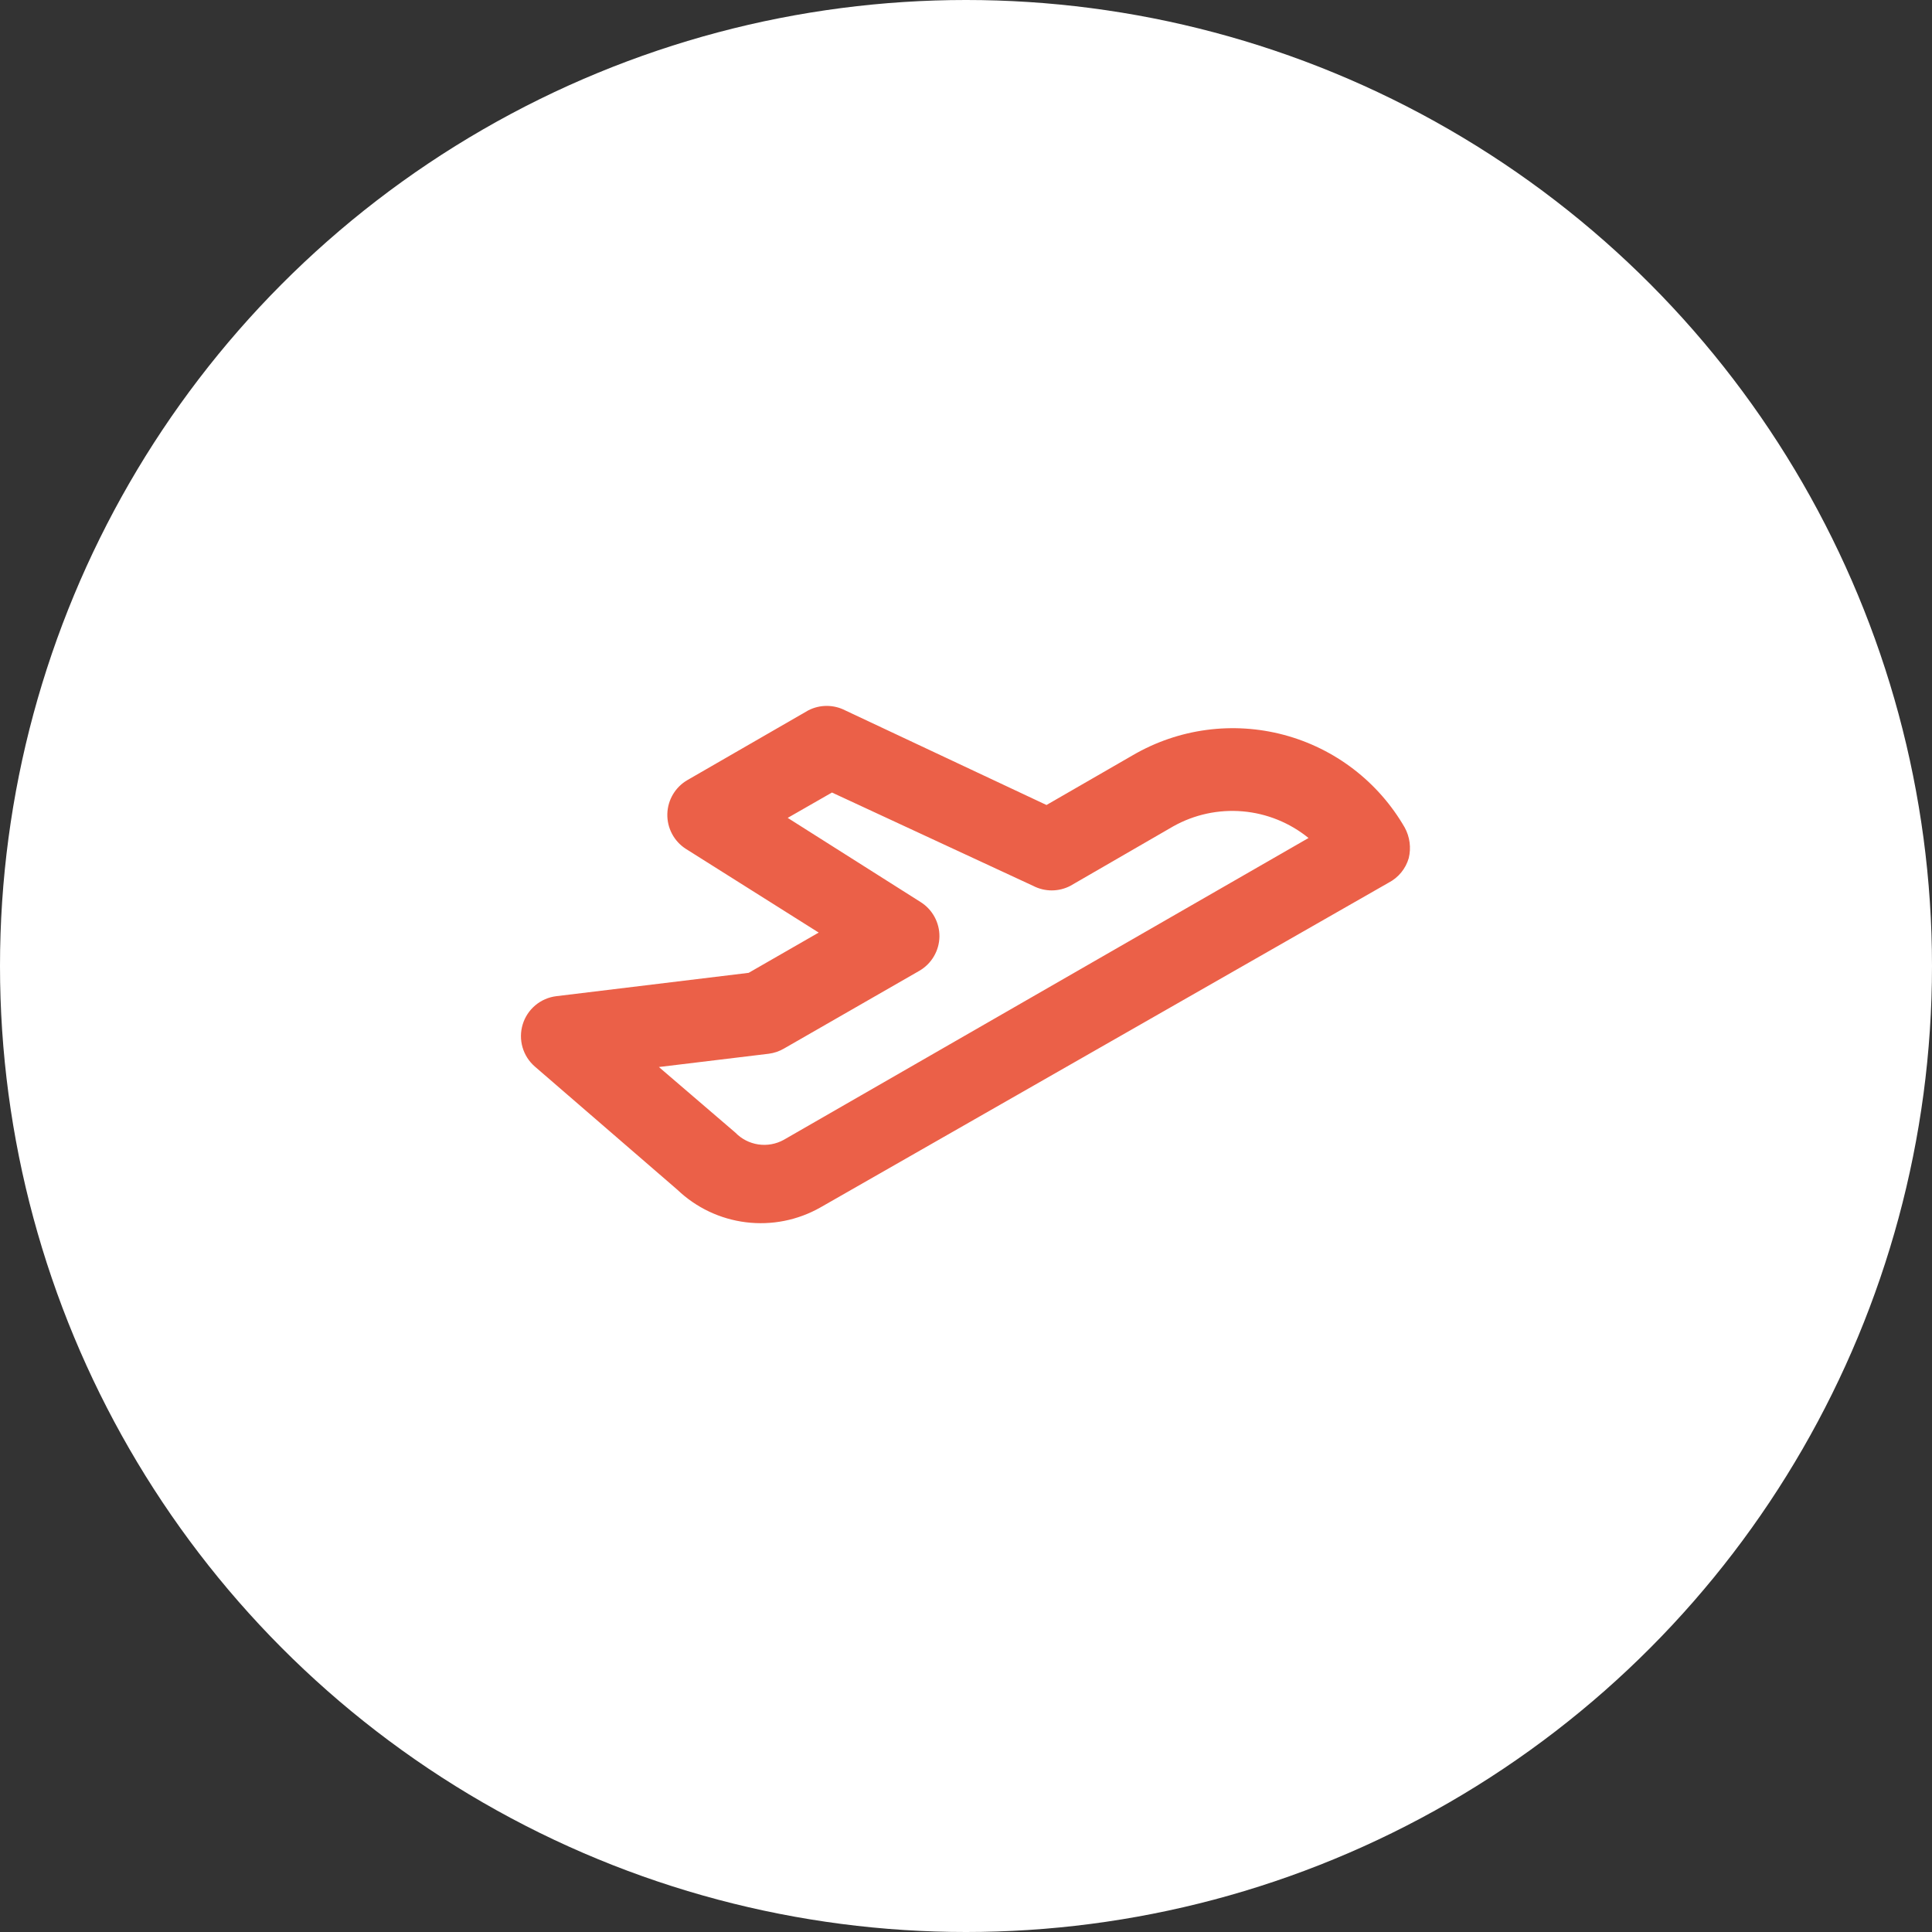
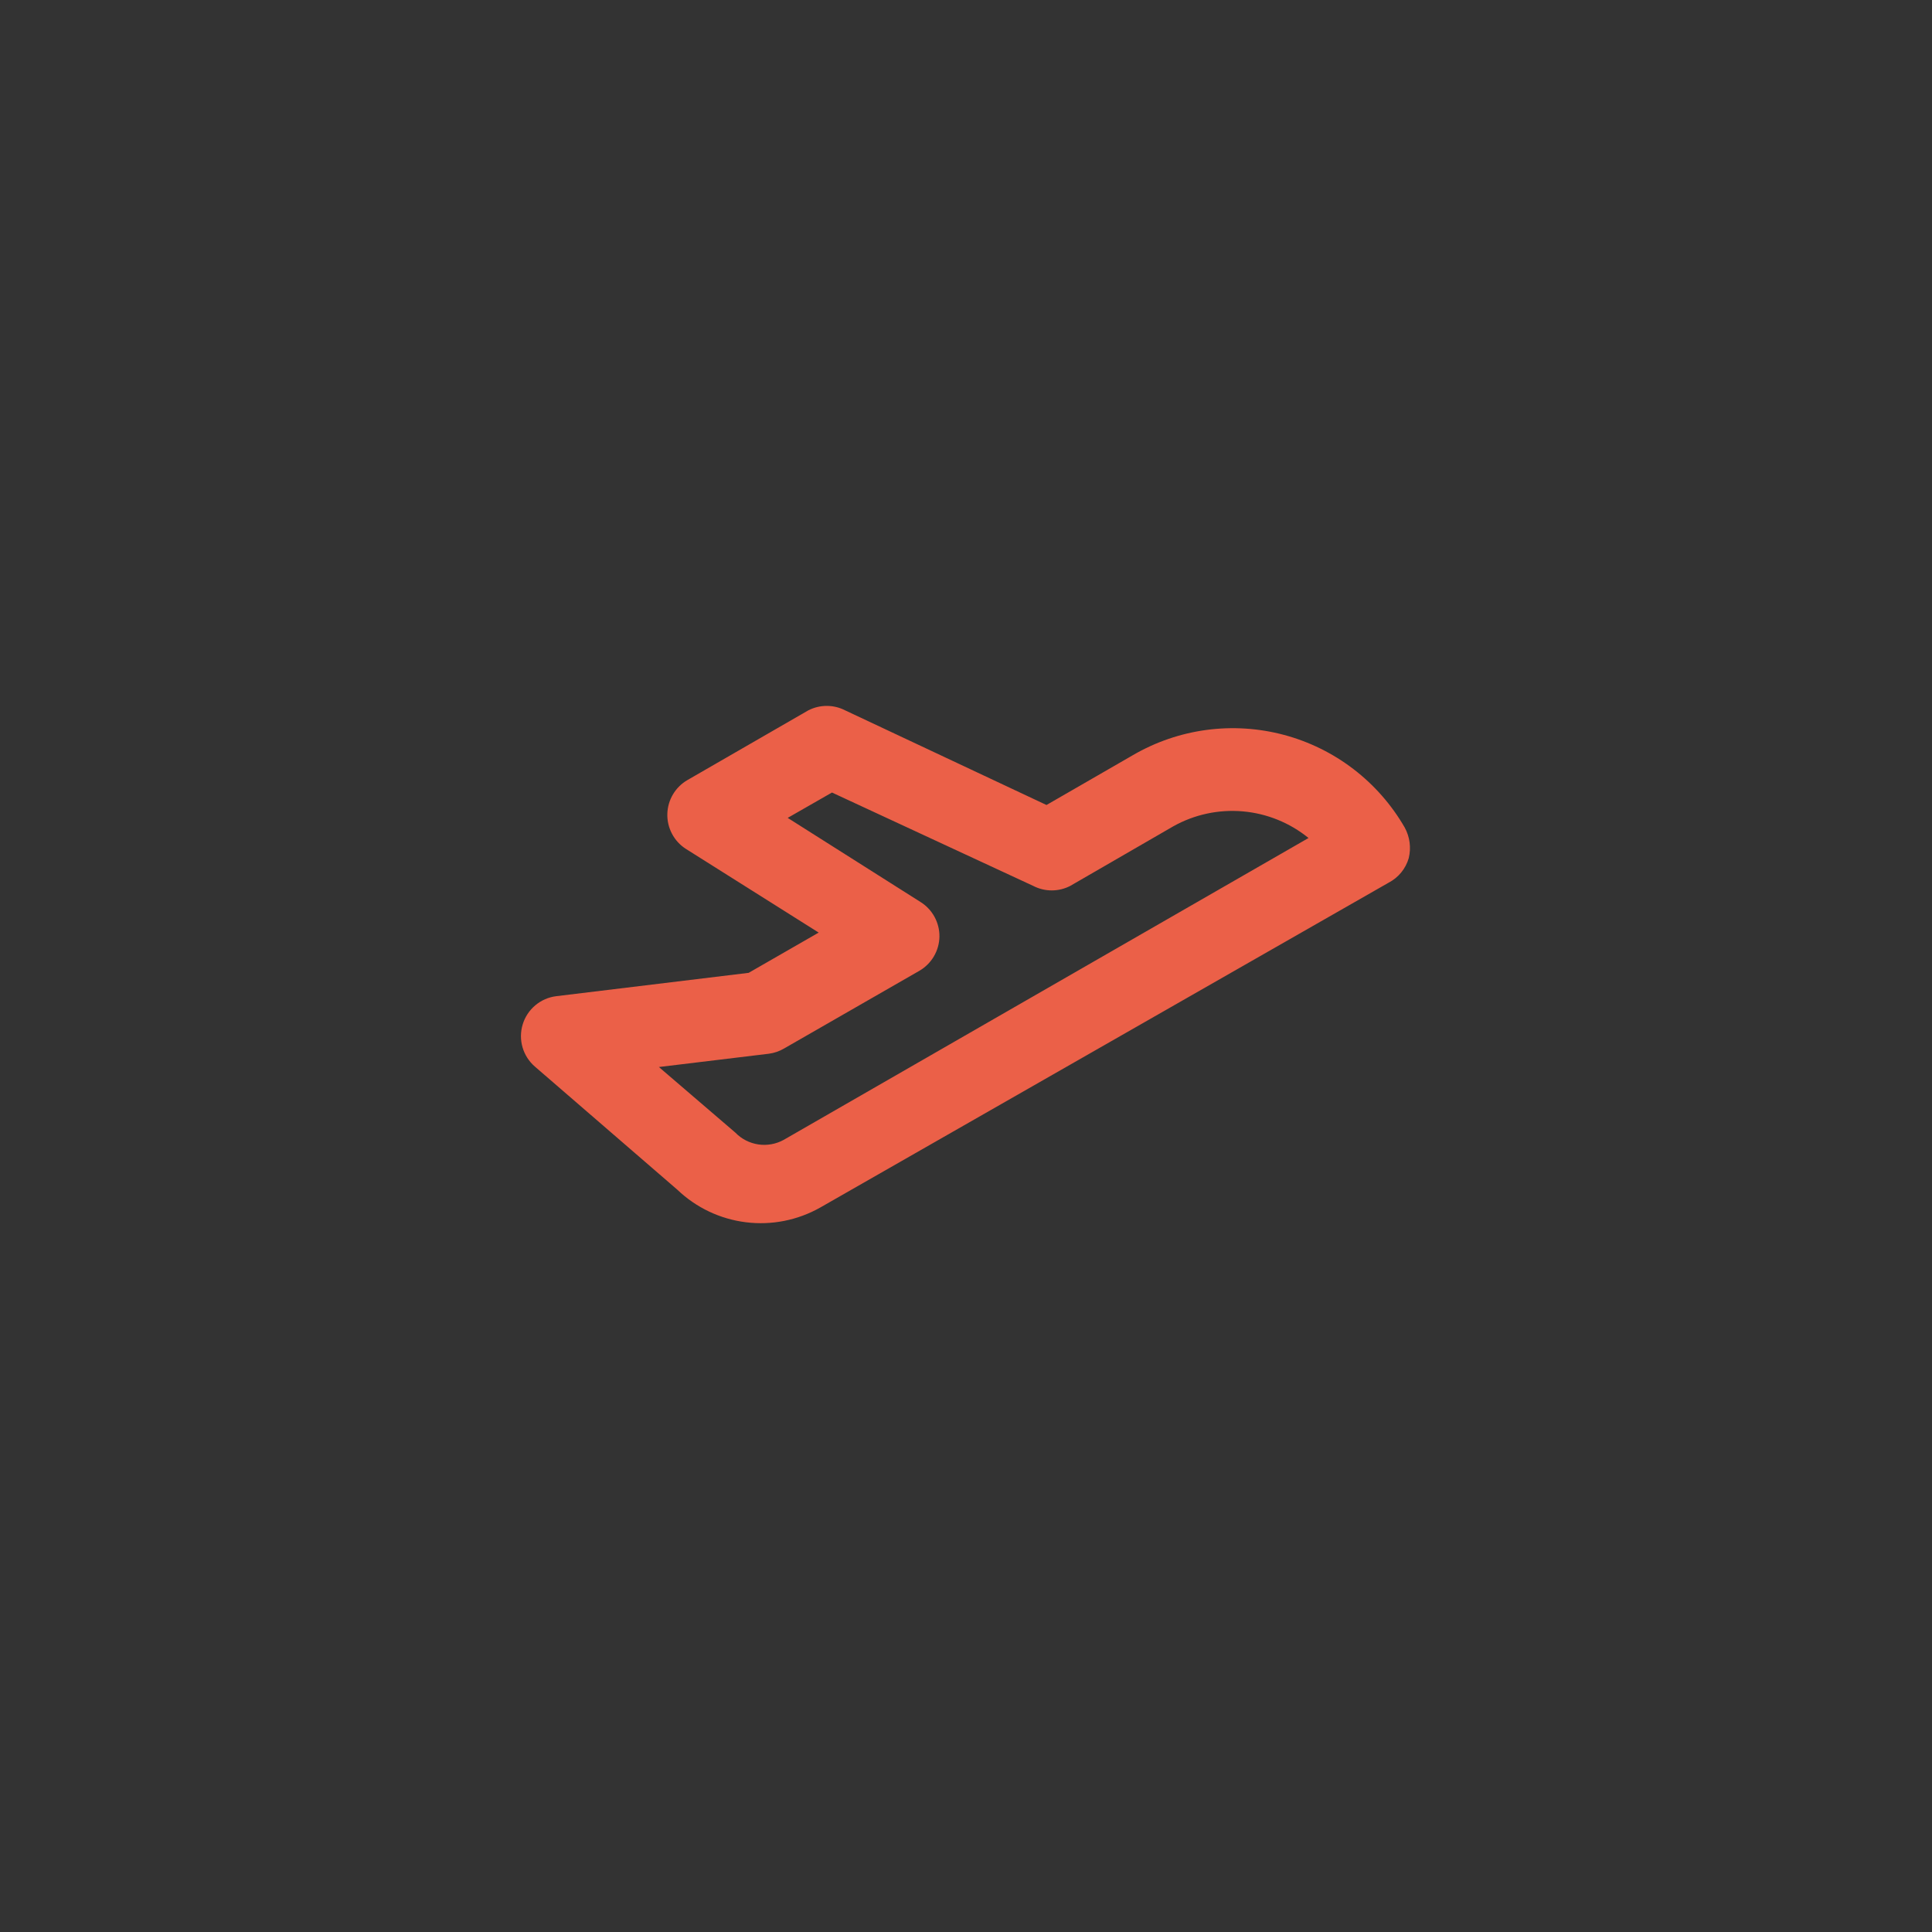
<svg xmlns="http://www.w3.org/2000/svg" width="128" height="128" viewBox="0 0 128 128" fill="none">
  <rect x="0" y="0" width="128" height="128" fill="#333333" stroke="none" />
-   <circle cx="64" cy="64" r="64" fill="white" />
  <path d="M93.333 56.853C93.5 56.168 93.405 55.445 93.067 54.827C92.202 53.327 91.051 52.013 89.677 50.959C88.304 49.906 86.736 49.134 85.064 48.688C83.391 48.242 81.647 48.131 79.932 48.36C78.216 48.59 76.563 49.156 75.067 50.026L69.333 53.333L56 47.066C55.621 46.87 55.2 46.768 54.773 46.768C54.346 46.768 53.926 46.87 53.547 47.066L45.547 51.68C45.151 51.908 44.821 52.234 44.588 52.626C44.354 53.018 44.225 53.464 44.213 53.92C44.2 54.379 44.307 54.835 44.522 55.241C44.736 55.648 45.053 55.992 45.44 56.24L54.24 61.786L49.6 64.453L36.853 66C36.341 66.063 35.858 66.274 35.463 66.606C35.068 66.939 34.778 67.379 34.629 67.873C34.479 68.368 34.476 68.894 34.62 69.39C34.764 69.886 35.049 70.329 35.44 70.666L44.88 78.826C46.123 80.013 47.714 80.767 49.419 80.978C51.124 81.19 52.852 80.847 54.347 80L92 58.48C92.321 58.313 92.605 58.083 92.834 57.803C93.063 57.524 93.233 57.2 93.333 56.853ZM51.92 75.52C51.408 75.802 50.817 75.907 50.239 75.821C49.661 75.734 49.127 75.46 48.72 75.04L43.653 70.693L50.933 69.813C51.291 69.767 51.636 69.649 51.947 69.466L60.907 64.32C61.306 64.089 61.639 63.76 61.872 63.362C62.106 62.965 62.233 62.514 62.24 62.053C62.245 61.595 62.133 61.144 61.913 60.742C61.694 60.341 61.375 60.002 60.987 59.76L52.187 54.187L55.12 52.507L68.453 58.693C68.832 58.889 69.253 58.992 69.68 58.992C70.107 58.992 70.528 58.889 70.907 58.693L77.733 54.746C79.132 53.962 80.735 53.617 82.332 53.755C83.93 53.893 85.449 54.508 86.693 55.52L51.92 75.52Z" fill="#EB6048" />
</svg>